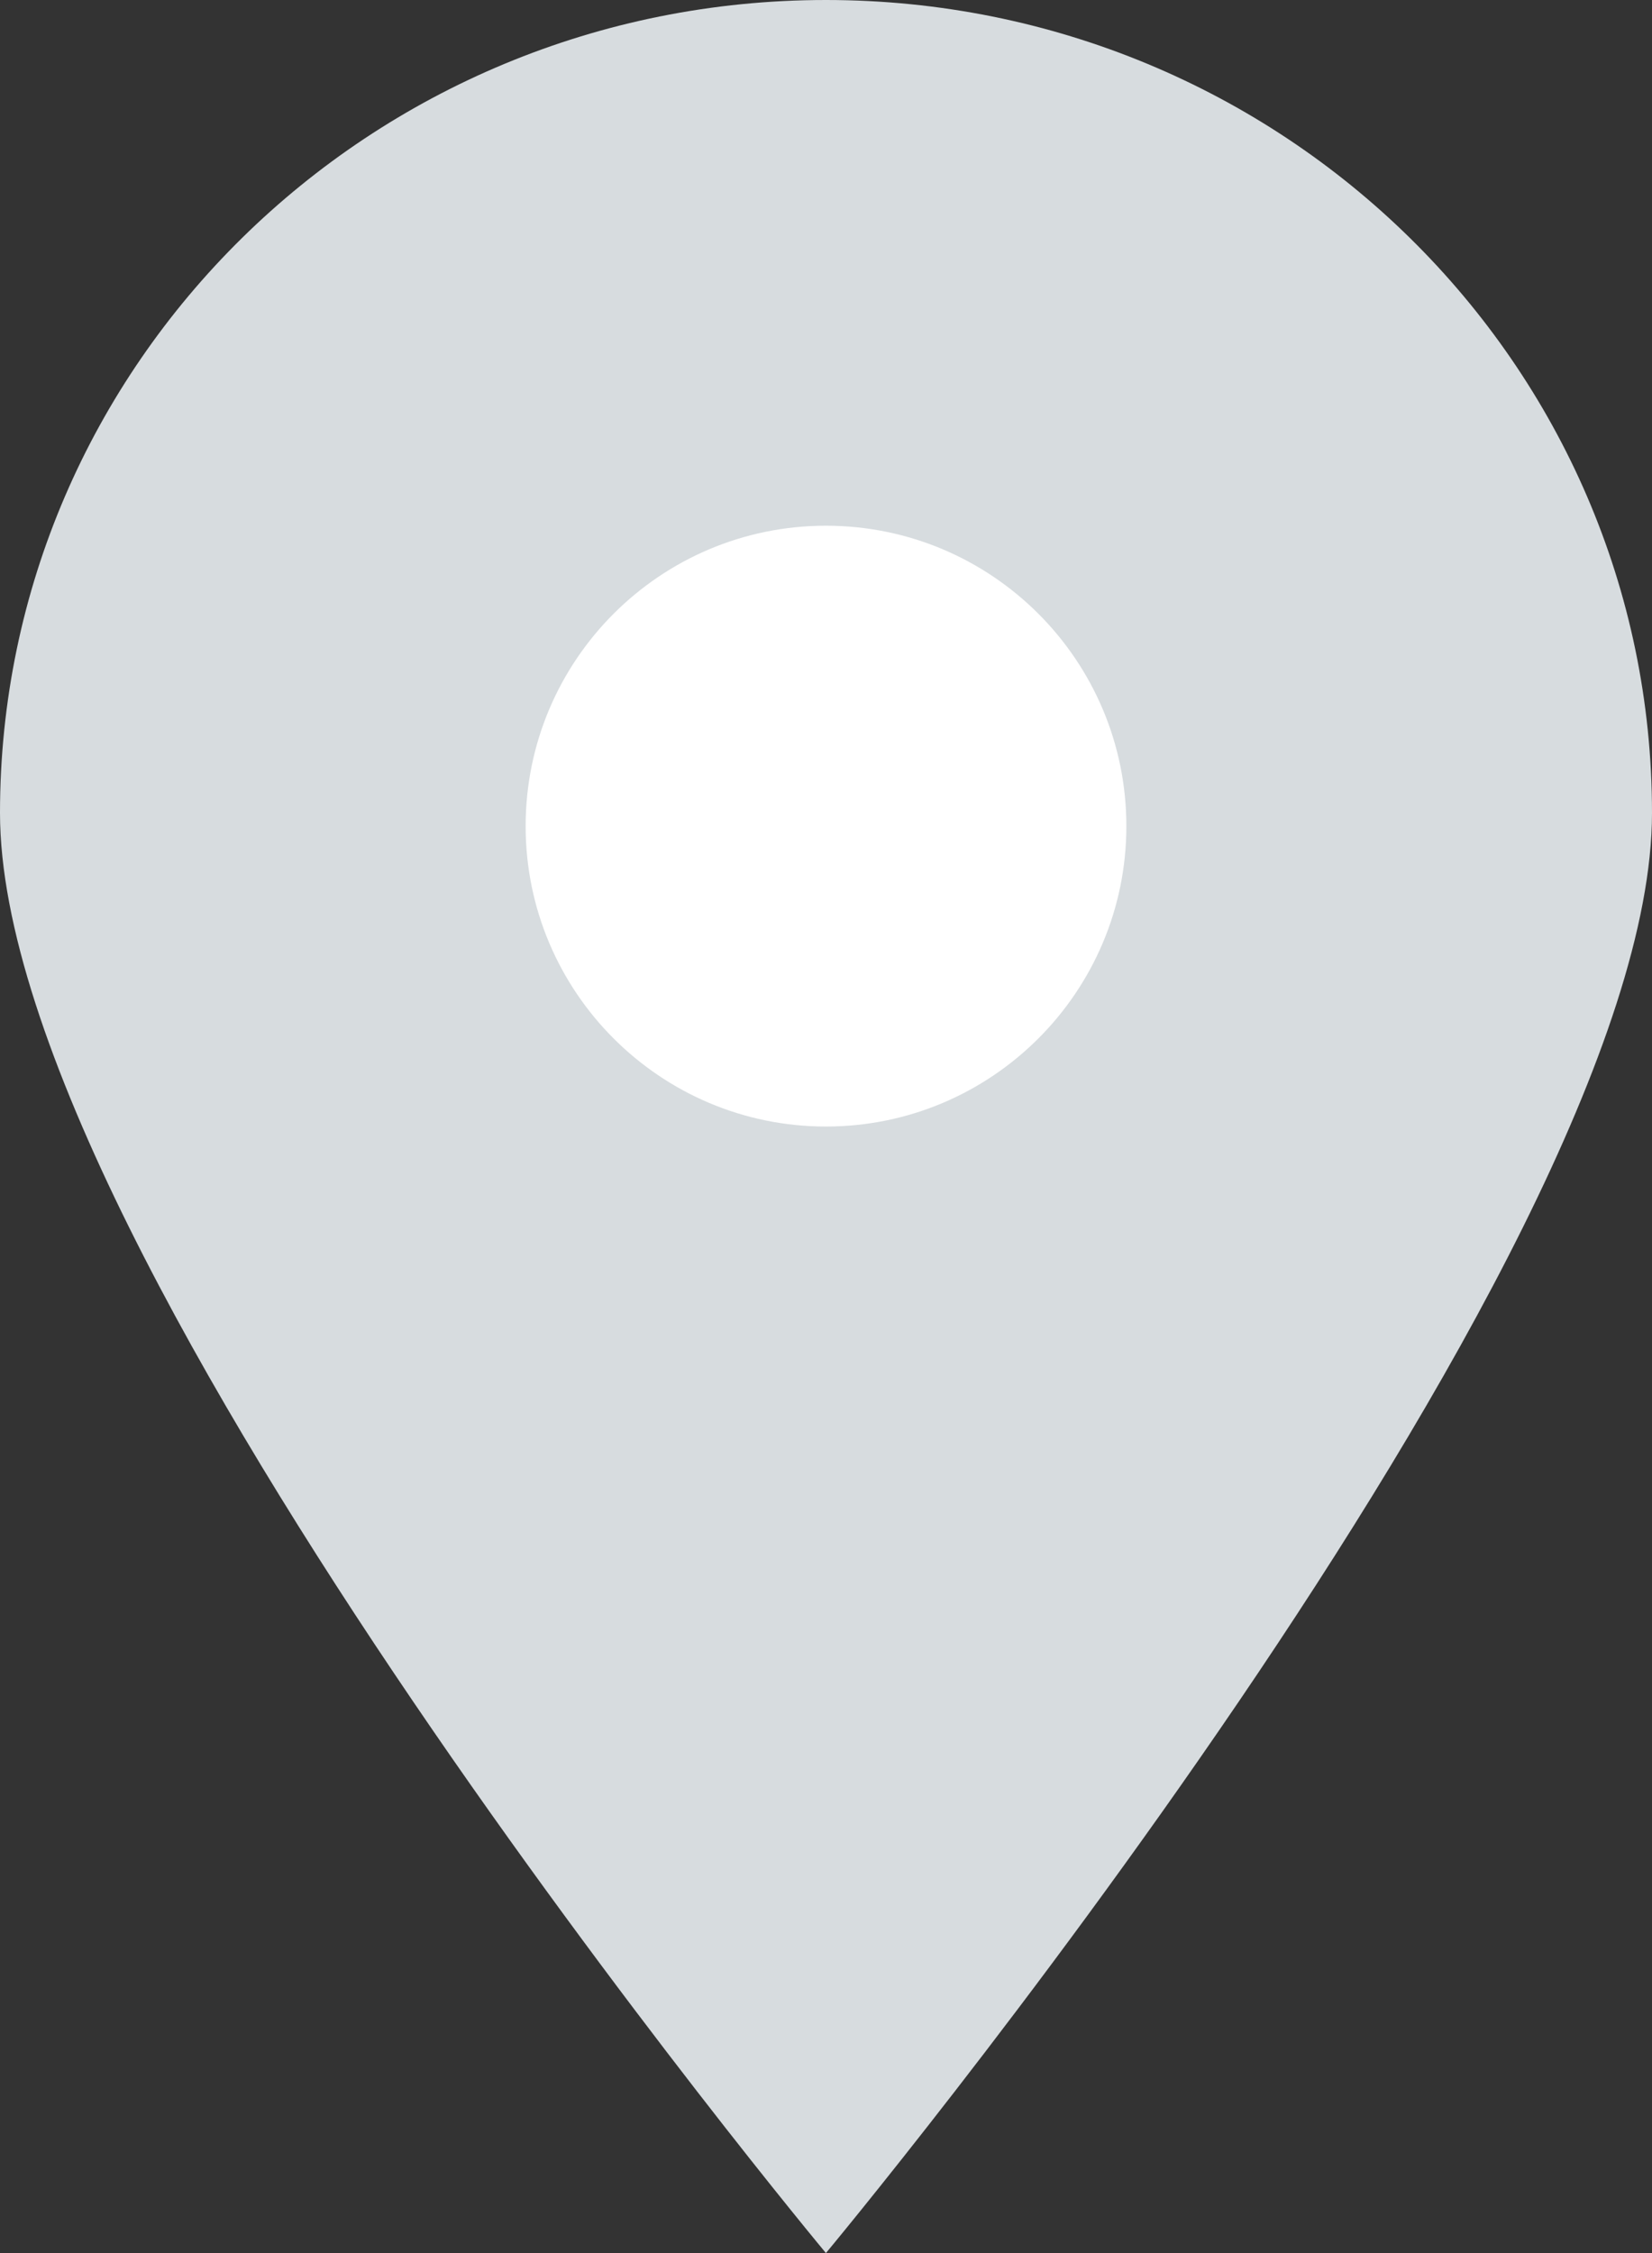
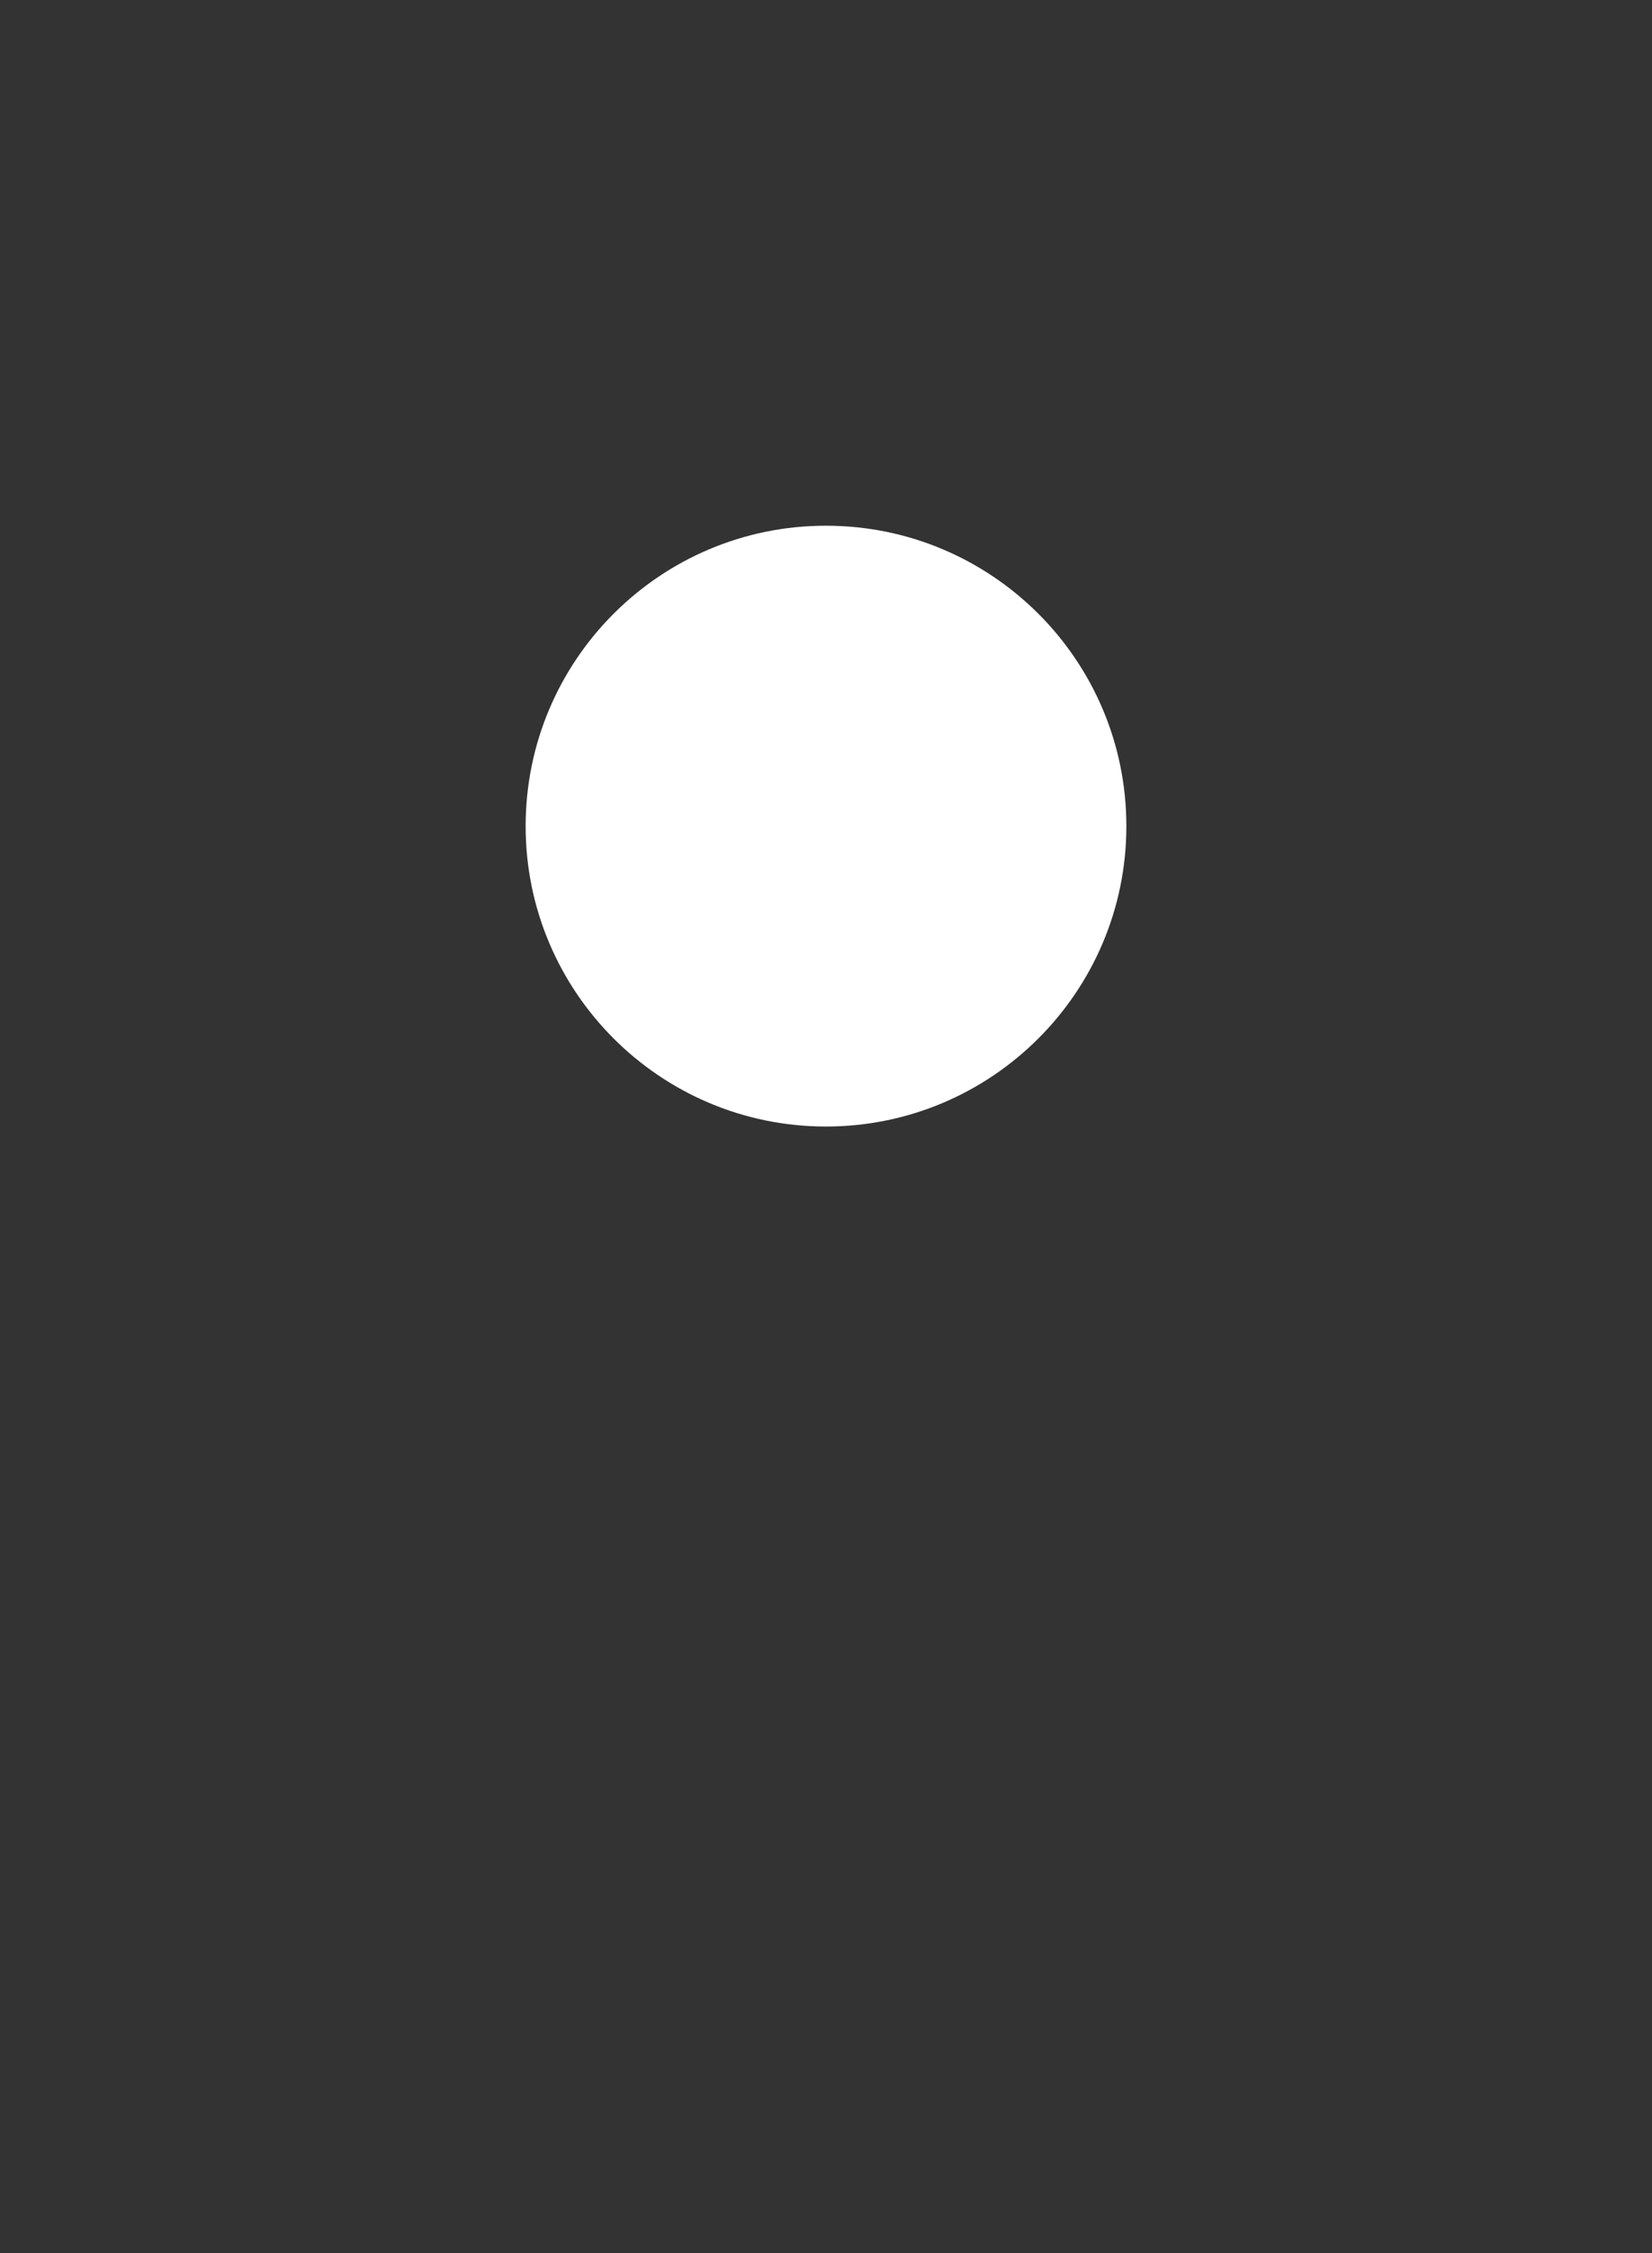
<svg xmlns="http://www.w3.org/2000/svg" width="22px" height="30px" viewBox="0 0 22 30" version="1.1">
  <rect x="0" y="0" width="22" height="30" fill="#333333" stroke="none" />
  <g stroke="none" stroke-width="1" fill="none" fill-rule="evenodd">
    <g transform="translate(-122, -649)">
      <g transform="translate(122, 649)">
-         <path d="M10.999,0 C4.924,0 0,4.847 0,10.824 C0,16.8 10.999,30 10.999,30 C10.999,30 22,16.8 22,10.824 C22,4.847 17.076,0 10.999,0" fill="#D7DCDF" />
        <path d="M10.999,15 C8.792,15 7,13.207 7,11.001 C7,8.791 8.792,7 10.999,7 C13.208,7 15,8.791 15,11.001 C15,13.207 13.208,15 10.999,15" fill="#FFFFFF" />
      </g>
    </g>
  </g>
</svg>